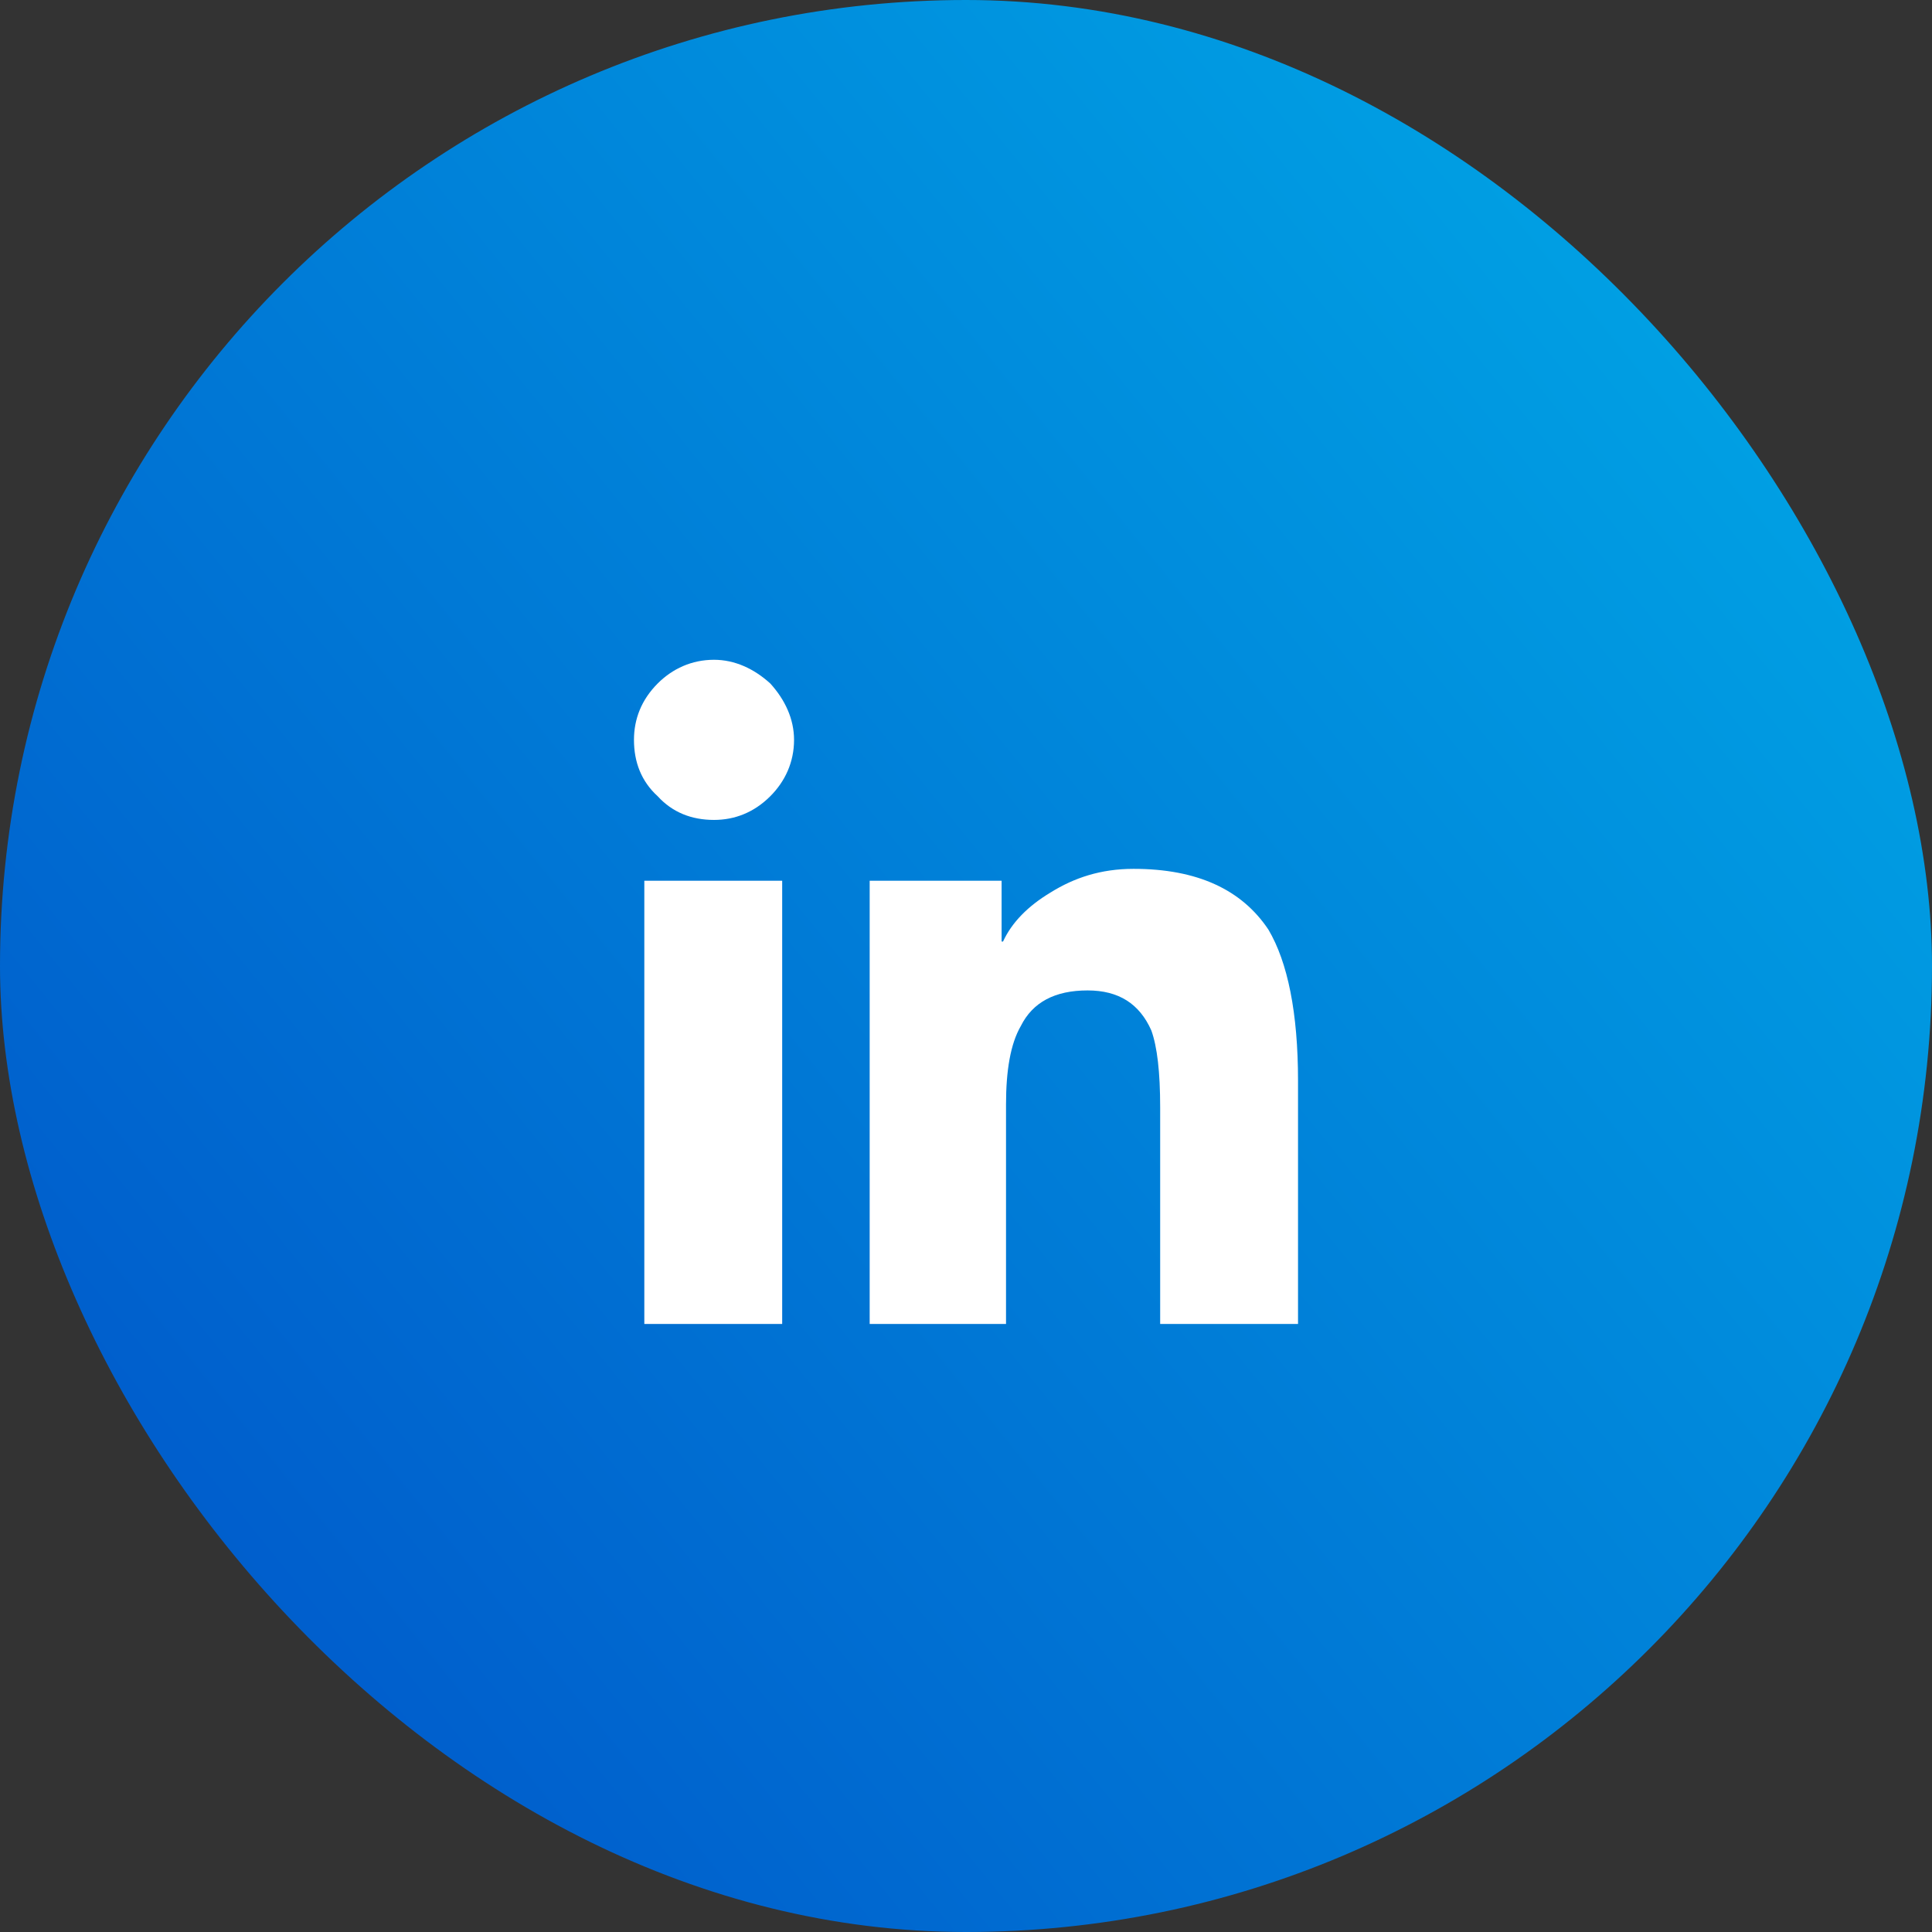
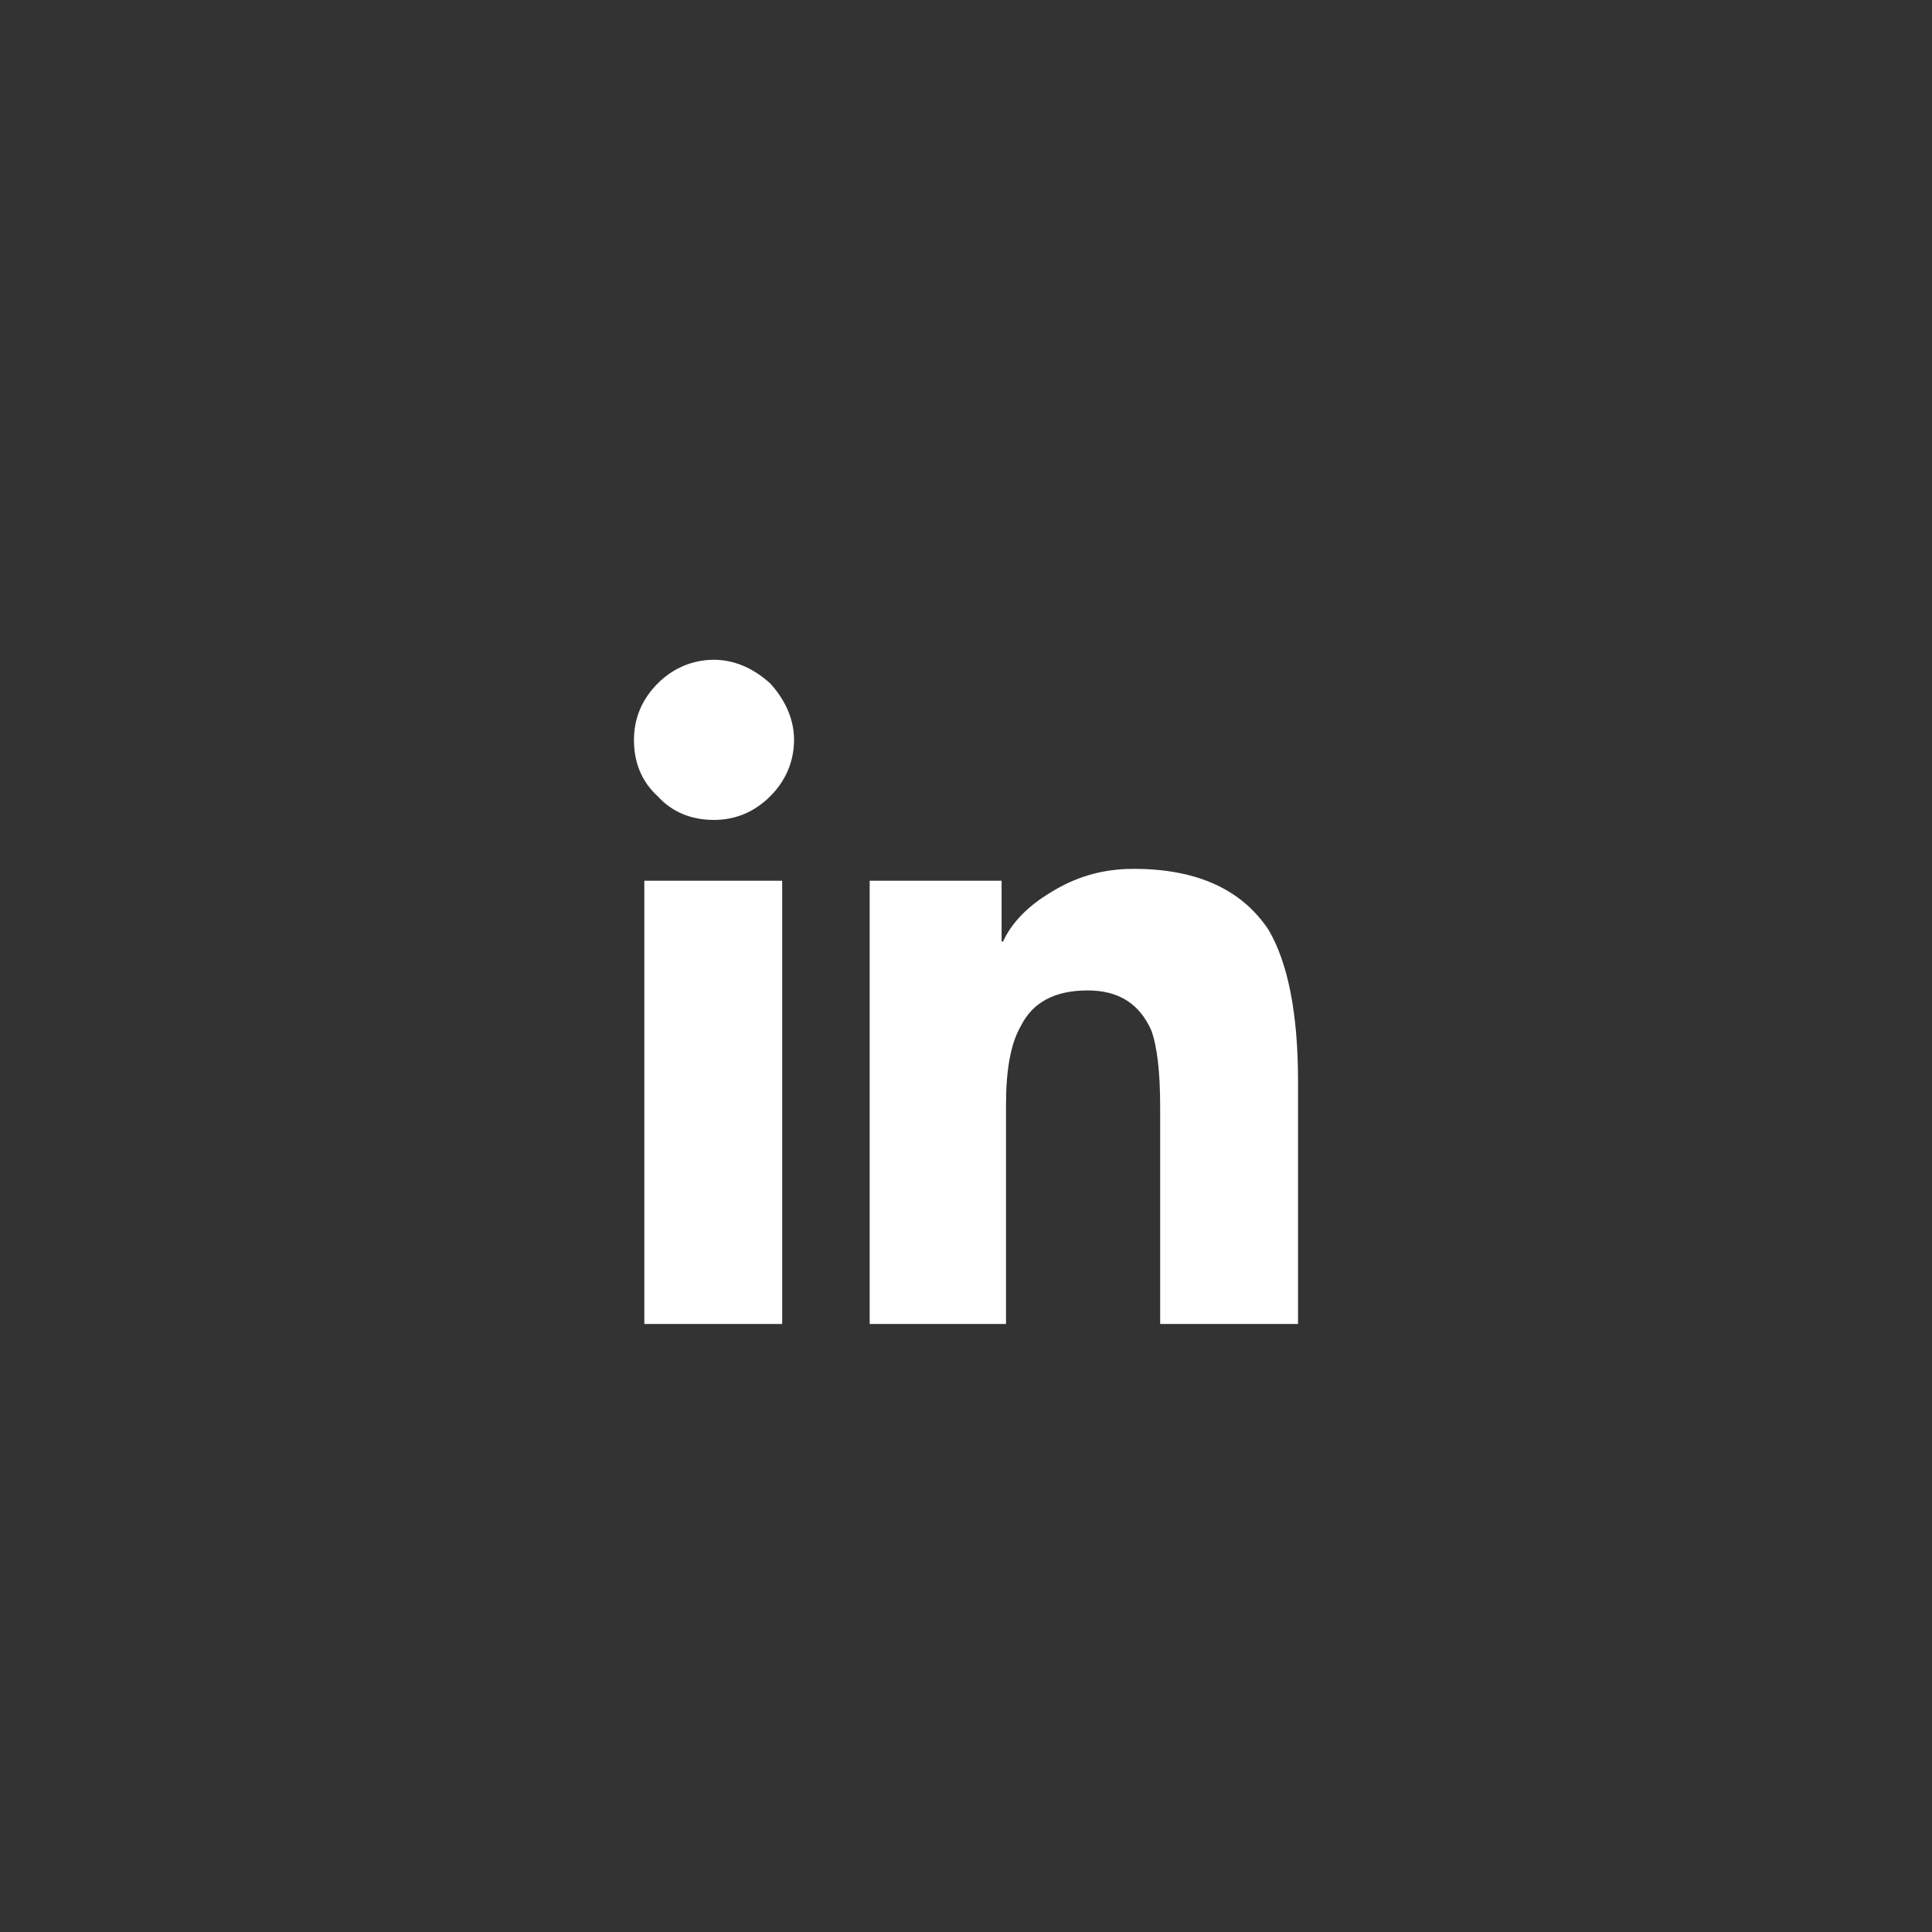
<svg xmlns="http://www.w3.org/2000/svg" width="28" height="28" viewBox="0 0 28 28" fill="none">
  <rect x="0" y="0" width="28" height="28" fill="#333333" stroke="none" />
-   <rect width="28" height="28" rx="14" fill="url(#paint0_linear_1367_6213)" />
  <path d="M11.336 19.188H9.338V12.764H11.336V19.188ZM10.348 11.883C10.025 11.883 9.746 11.775 9.531 11.539C9.295 11.324 9.188 11.045 9.188 10.723C9.188 10.422 9.295 10.143 9.531 9.906C9.746 9.691 10.025 9.562 10.348 9.562C10.648 9.562 10.928 9.691 11.164 9.906C11.379 10.143 11.508 10.422 11.508 10.723C11.508 11.045 11.379 11.324 11.164 11.539C10.928 11.775 10.648 11.883 10.348 11.883ZM18.812 19.188H16.814V16.051C16.814 15.535 16.771 15.17 16.686 14.934C16.514 14.547 16.213 14.354 15.762 14.354C15.289 14.354 14.967 14.525 14.795 14.869C14.645 15.127 14.58 15.514 14.58 16.008V19.188H12.604V12.764H14.516V13.645H14.537C14.666 13.365 14.902 13.129 15.225 12.935C15.568 12.721 15.955 12.592 16.428 12.592C17.352 12.592 17.996 12.893 18.383 13.473C18.662 13.945 18.812 14.676 18.812 15.664V19.188Z" fill="white" />
  <a href="https://www.linkedin.com/company/akvelon/">
    <rect fill="black" fill-opacity="0" x="0.188" y="2.175" width="9.625" height="12.65" />
  </a>
  <defs>
    <linearGradient id="paint0_linear_1367_6213" x1="-0.563" y1="28" x2="25.648" y2="6.708" gradientUnits="userSpaceOnUse">
      <stop stop-color="#004FC7" />
      <stop offset="1" stop-color="#009FE3" />
    </linearGradient>
  </defs>
</svg>